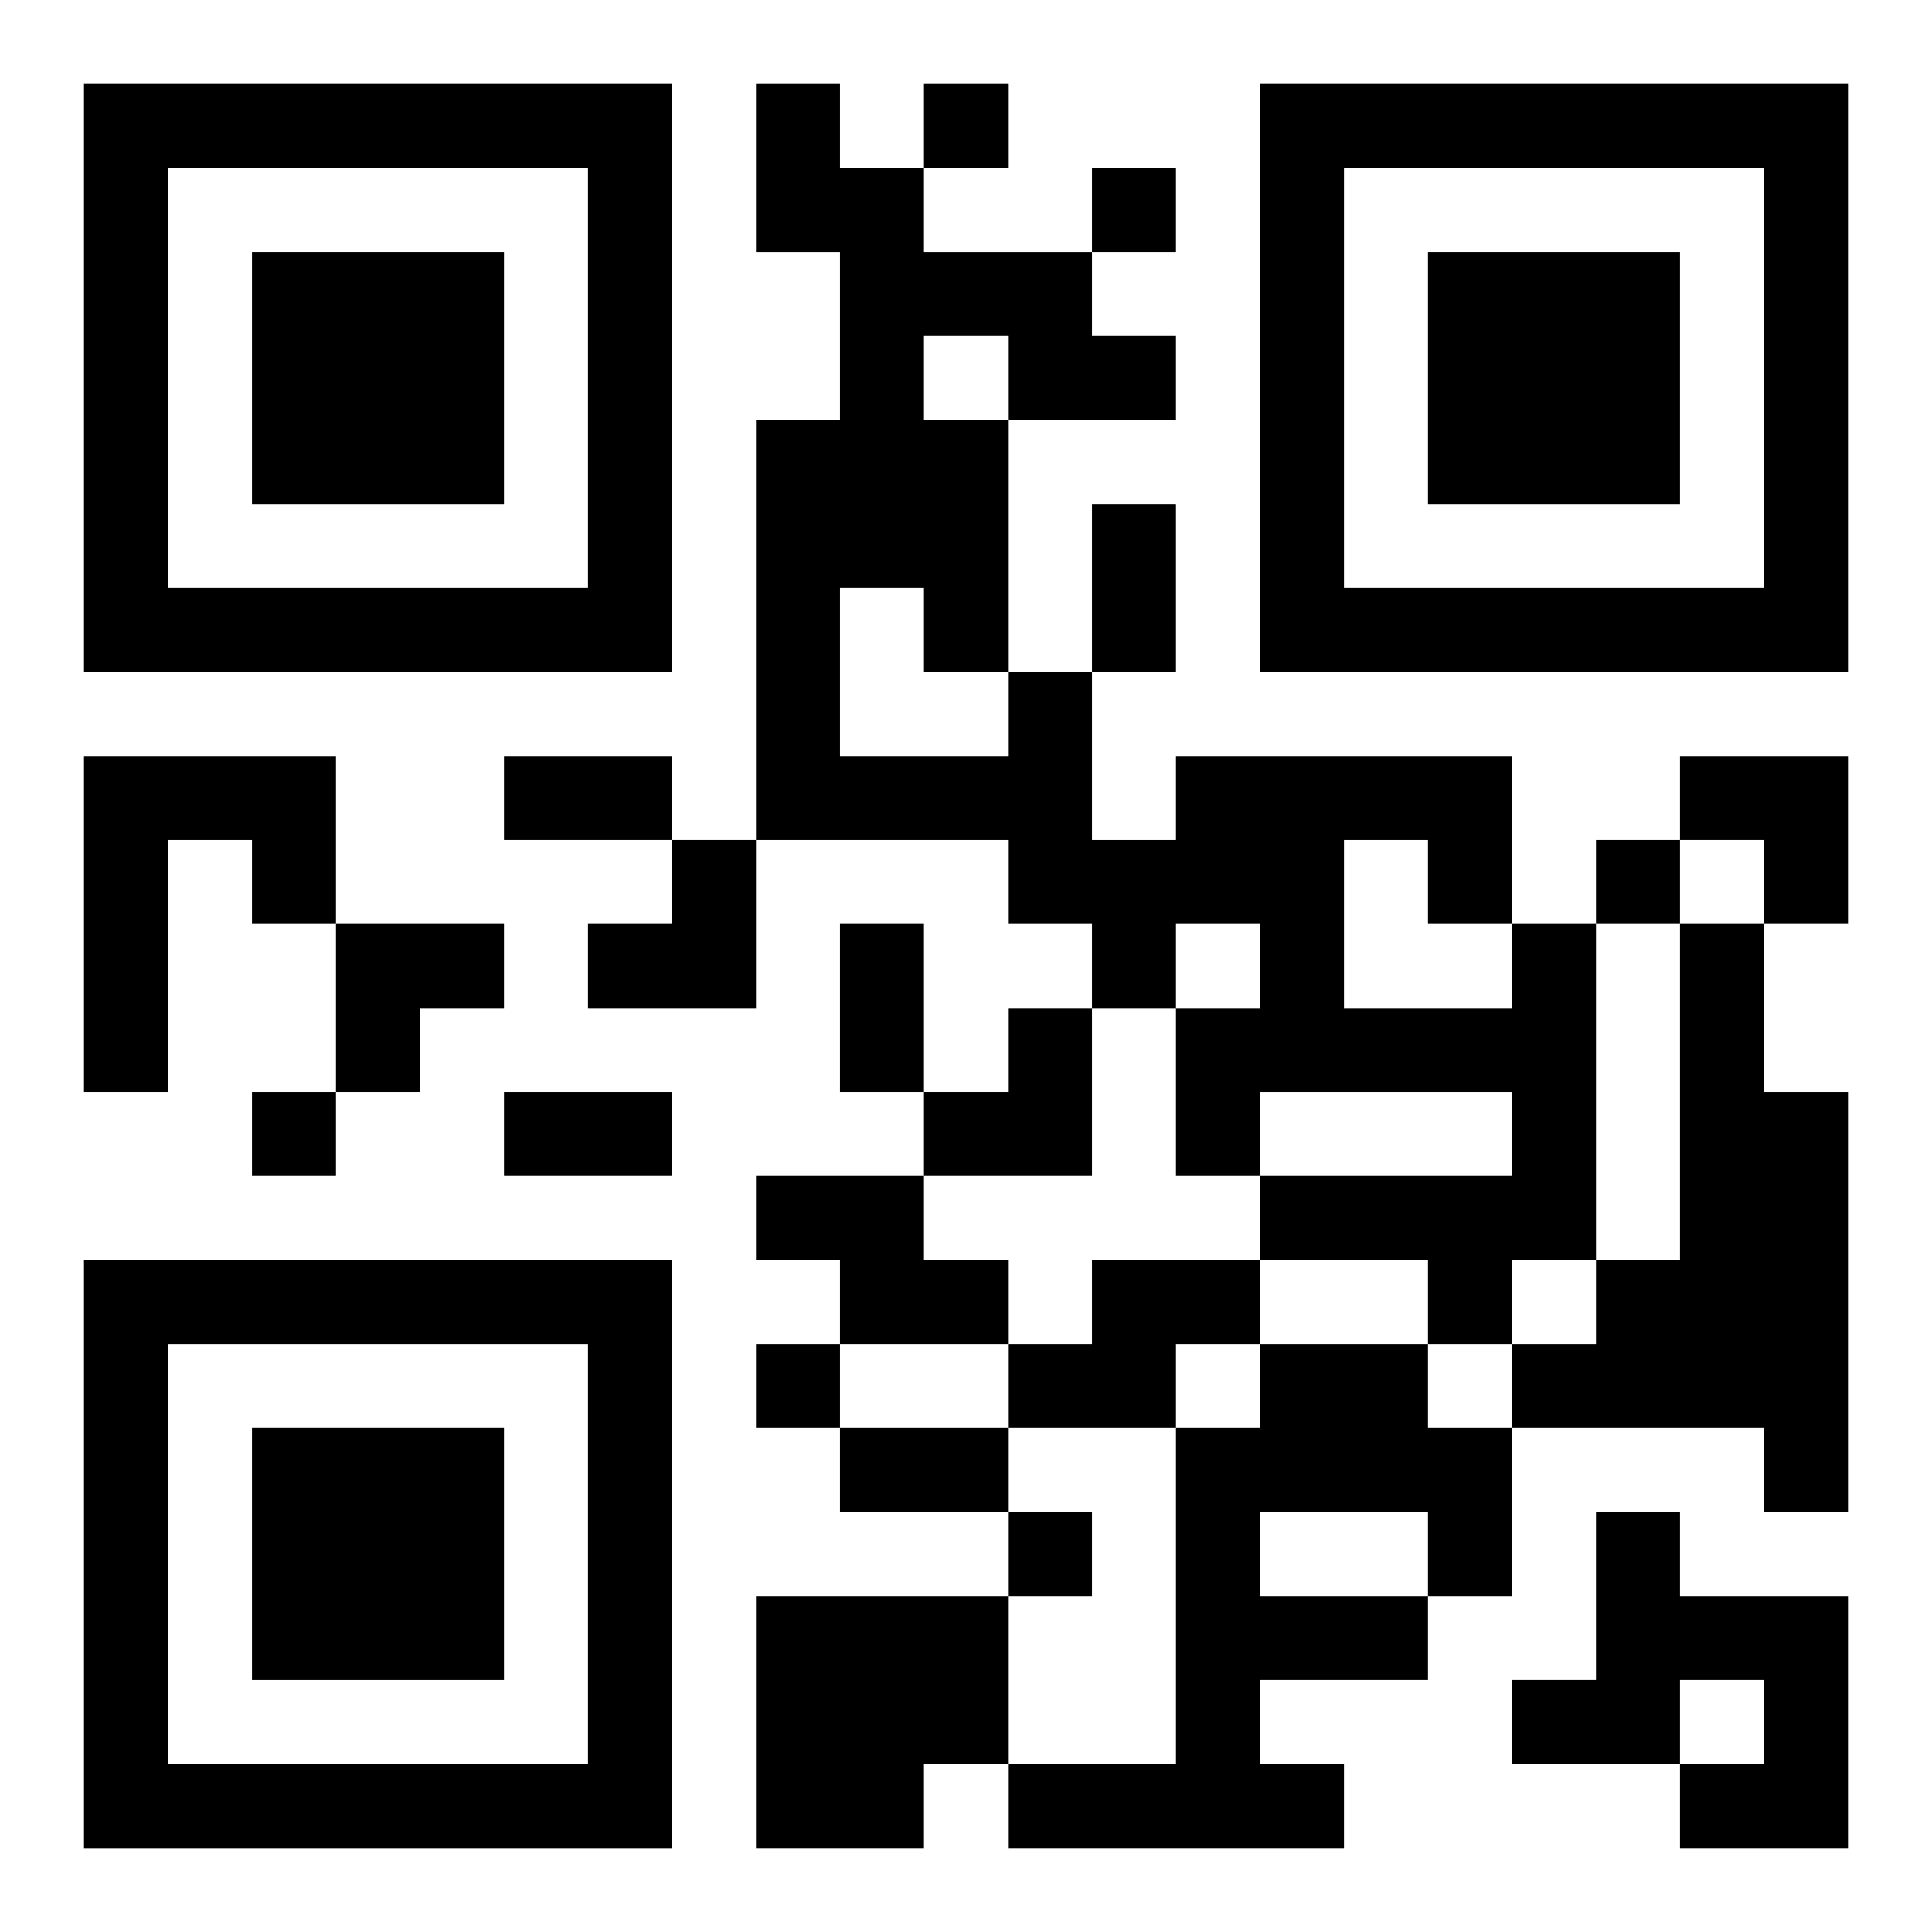
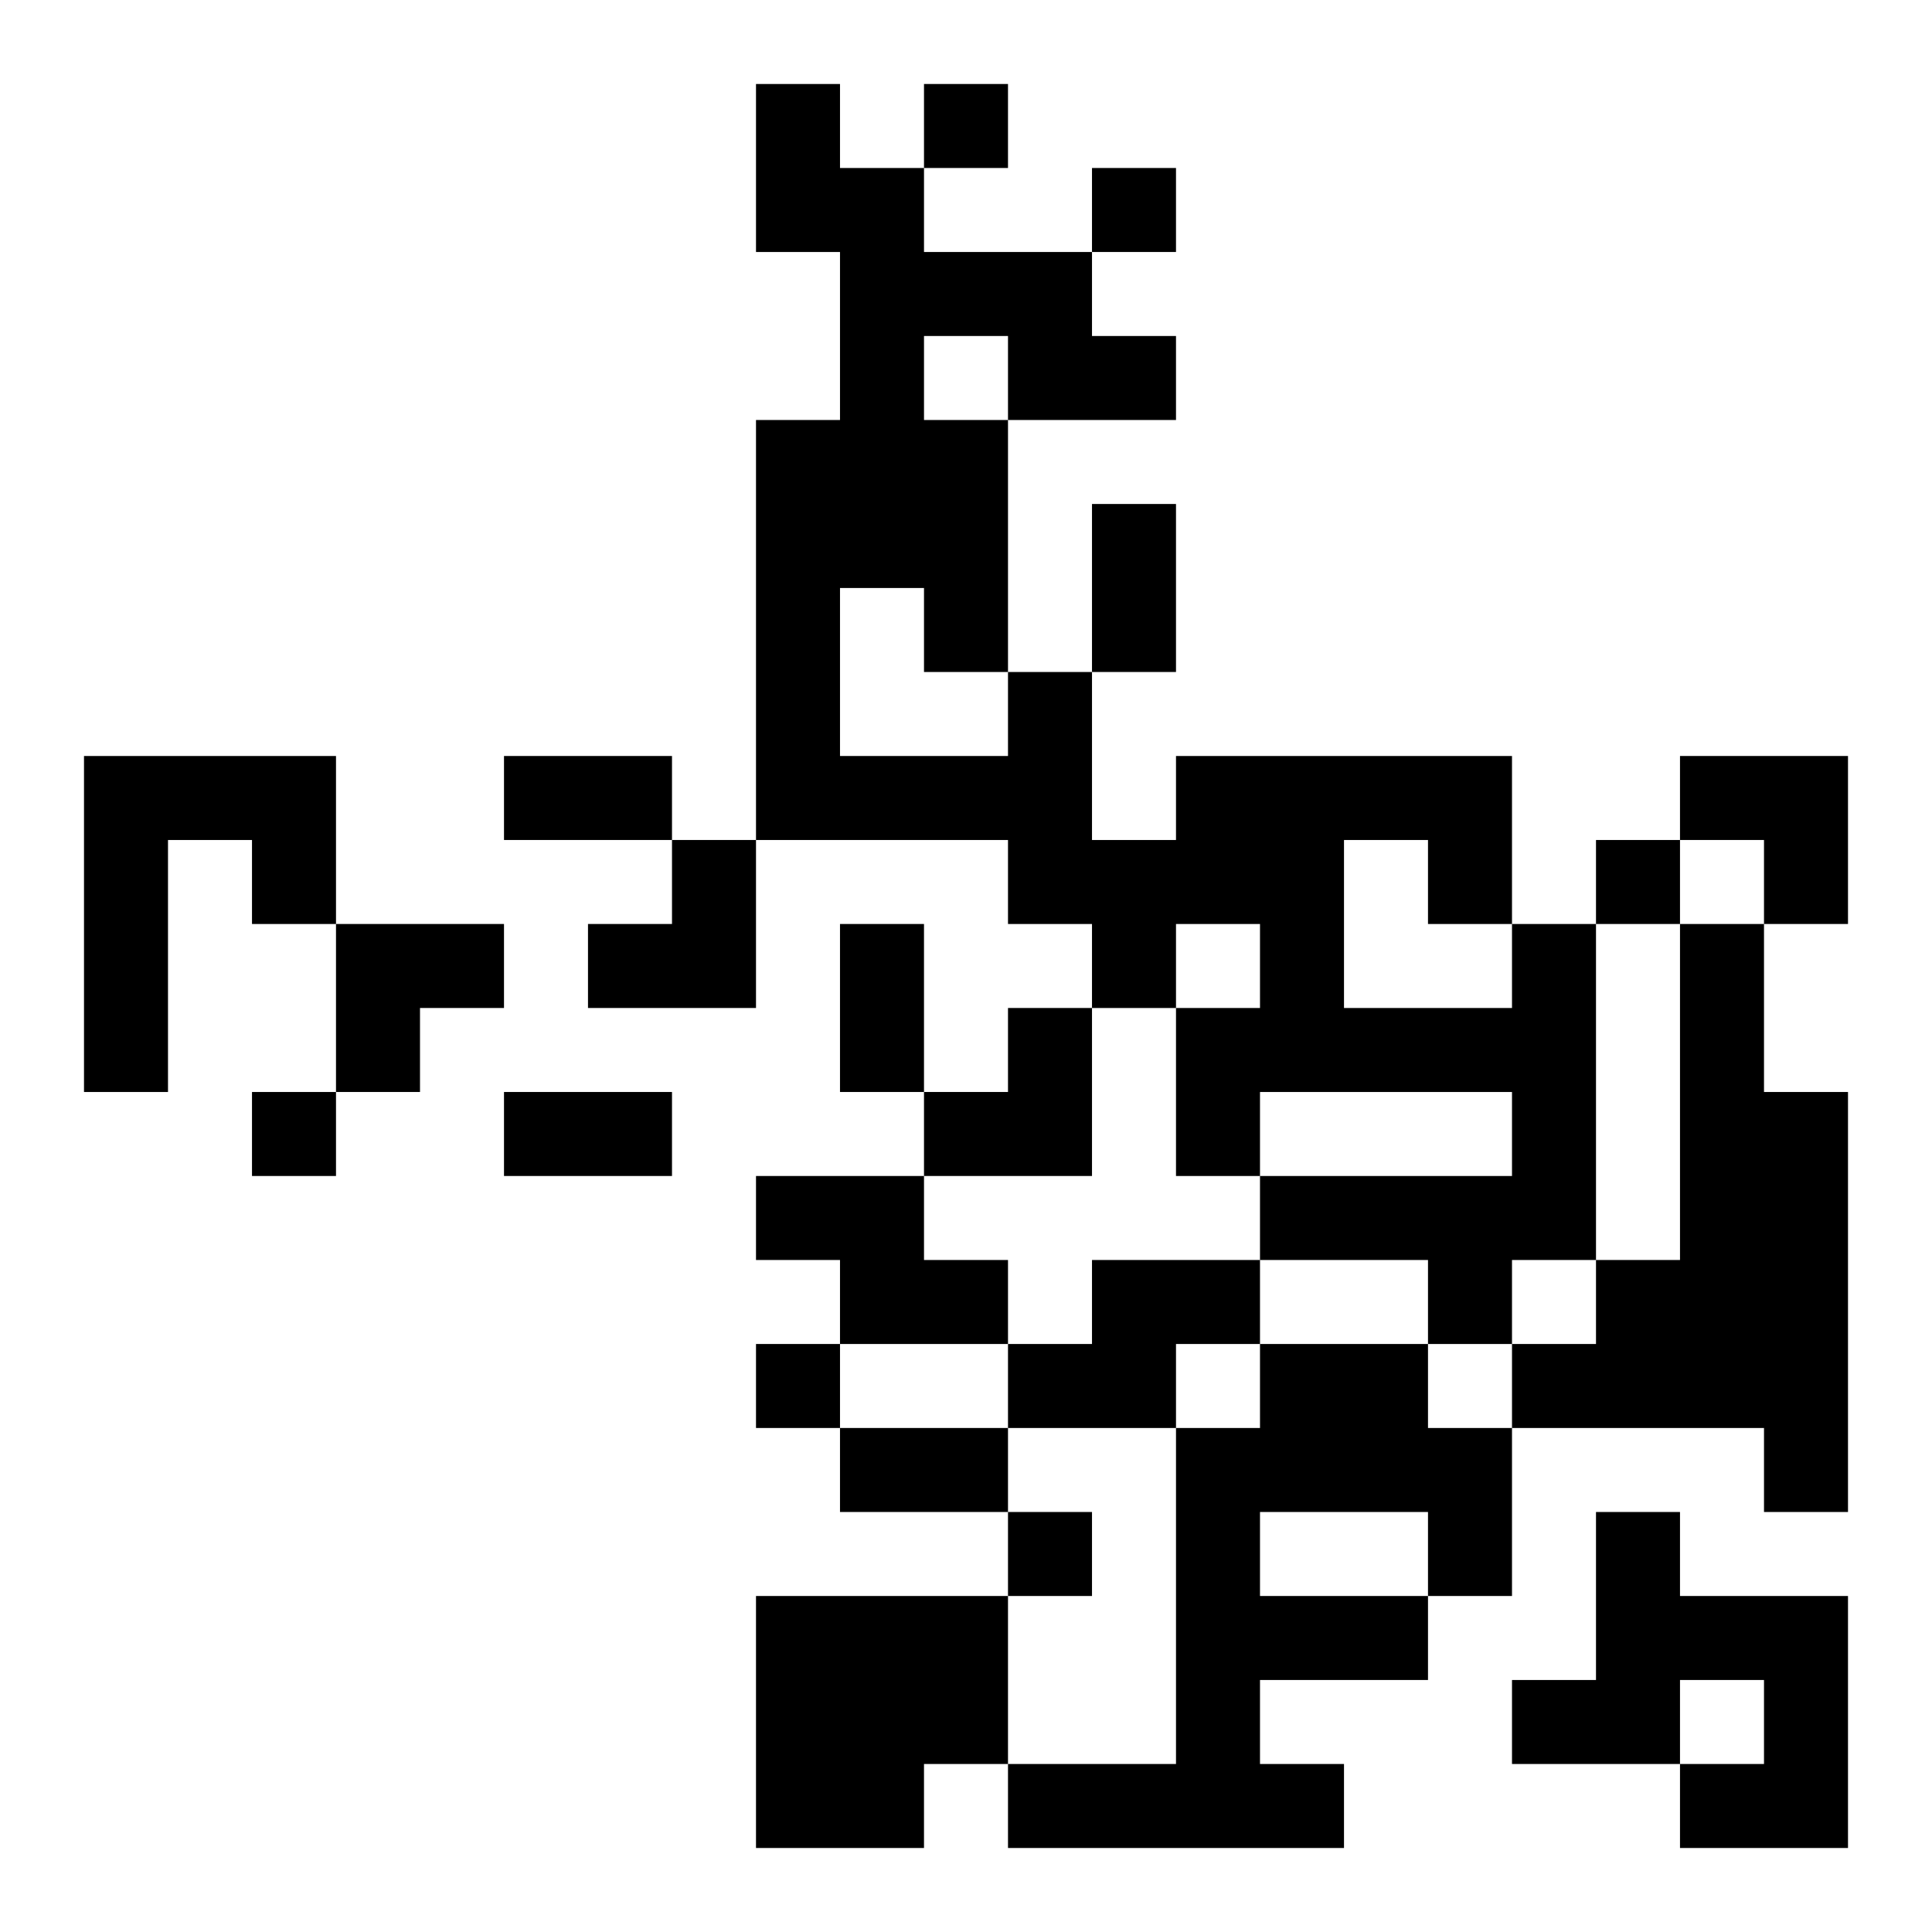
<svg xmlns="http://www.w3.org/2000/svg" xmlns:xlink="http://www.w3.org/1999/xlink" width="250" height="250" baseProfile="full" version="1.1" viewBox="-1 -1 23 23">
  <symbol id="a">
-     <path d="m0 7v7h7v-7h-7zm1 1h5v5h-5v-5zm1 1v3h3v-3h-3z" />
-   </symbol>
+     </symbol>
  <use y="-7" xlink:href="#a" />
  <use y="7" xlink:href="#a" />
  <use x="14" y="-7" xlink:href="#a" />
  <path d="m0 8h3v2h-1v-1h-1v3h-1v-4m17 2h1v4h-1v1h-1v-1h-2v-1h3v-1h-3v1h-1v-2h1v-1h-1v1h-1v-1h-1v-1h-3v-5h1v-2h-1v-2h1v1h1v1h2v1h1v1h-2v3h1v2h1v-1h4v2m-2-1v2h2v-1h-1v-1h-1m-5-6v1h1v-1h-1m-1 3v2h2v-1h-1v-1h-1m10 4h1v2h1v5h-1v-1h-3v-1h1v-1h1v-4m-11 3h2v1h1v1h-2v-1h-1v-1m4 1h2v1h-1v1h-2v-1h1v-1m2 1h2v1h1v2h-1v1h-2v1h1v1h-4v-1h2v-4h1v-1m0 2v1h2v-1h-2m4 0h1v1h2v3h-2v-1h1v-1h-1v1h-2v-1h1v-2m-10 1h3v2h-1v1h-2v-3m2-18v1h1v-1h-1m2 1v1h1v-1h-1m6 8v1h1v-1h-1m-16 3v1h1v-1h-1m6 3v1h1v-1h-1m3 2v1h1v-1h-1m1-12h1v2h-1v-2m-7 3h2v1h-2v-1m4 2h1v2h-1v-2m-4 2h2v1h-2v-1m4 4h2v1h-2v-1m10-8h2v2h-1v-1h-1zm-13 1m1 0h1v2h-2v-1h1zm-4 1h2v1h-1v1h-1zm7 1m1 0h1v2h-2v-1h1z" />
</svg>